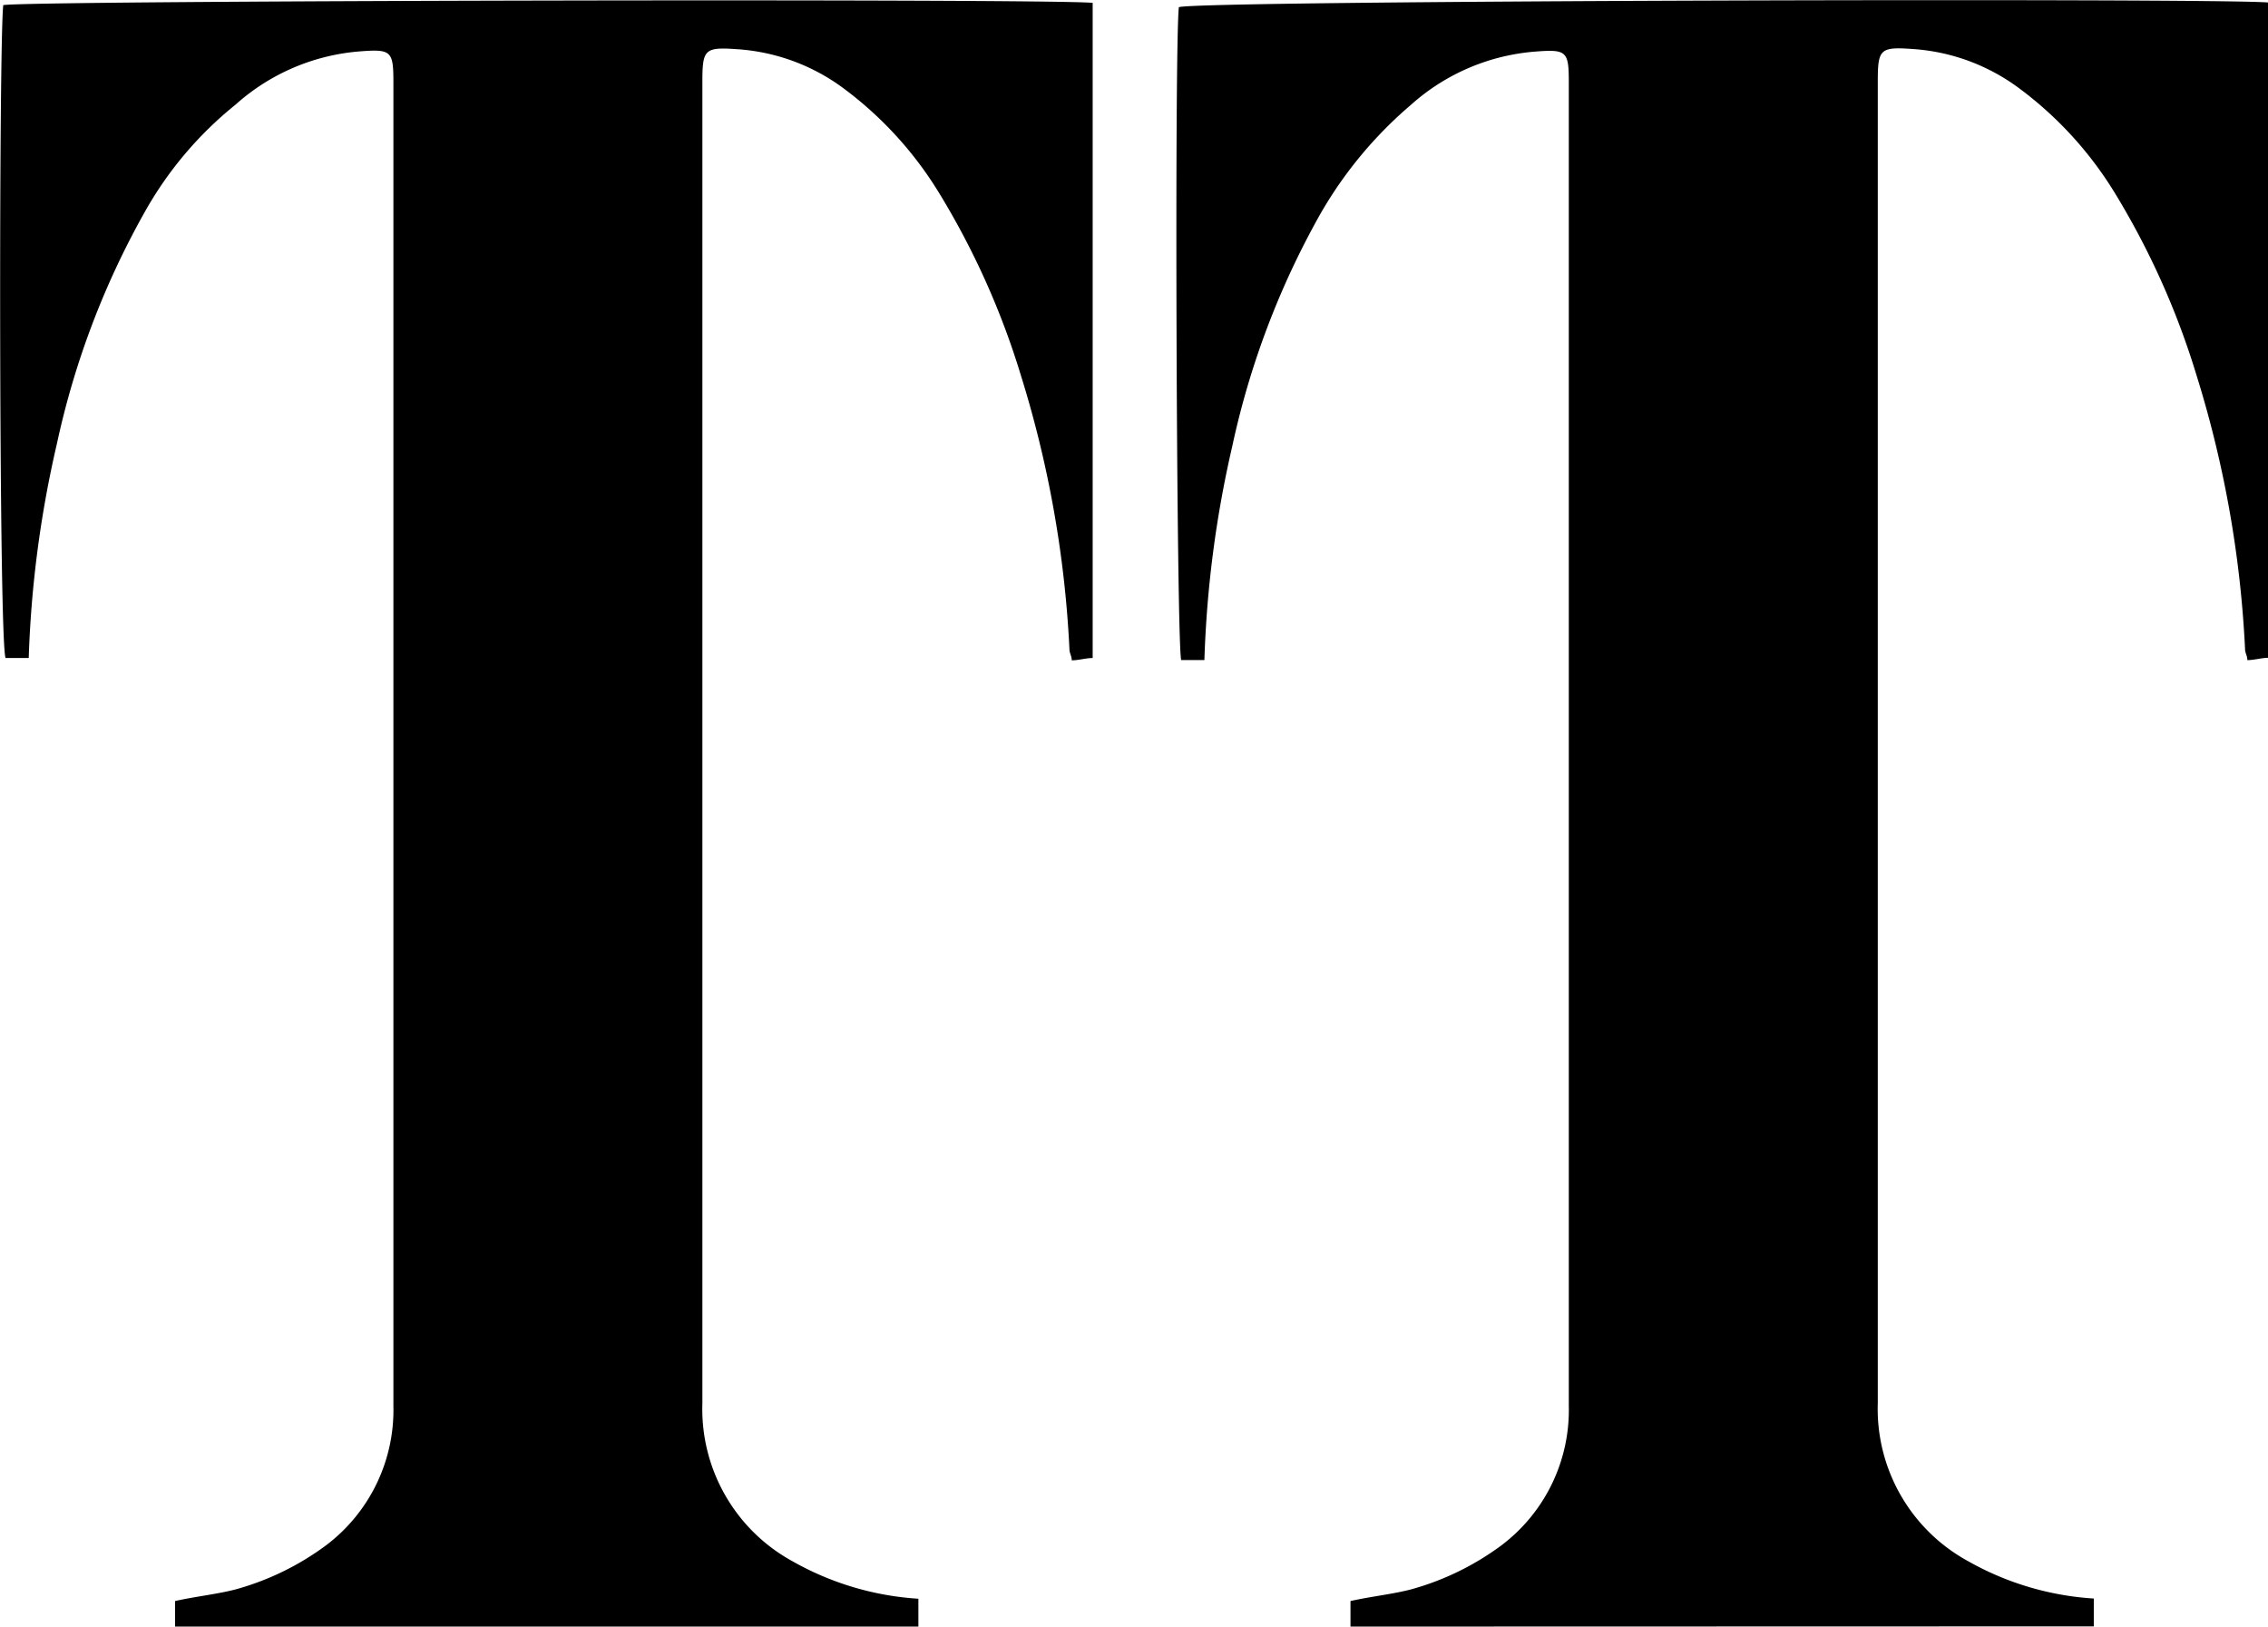
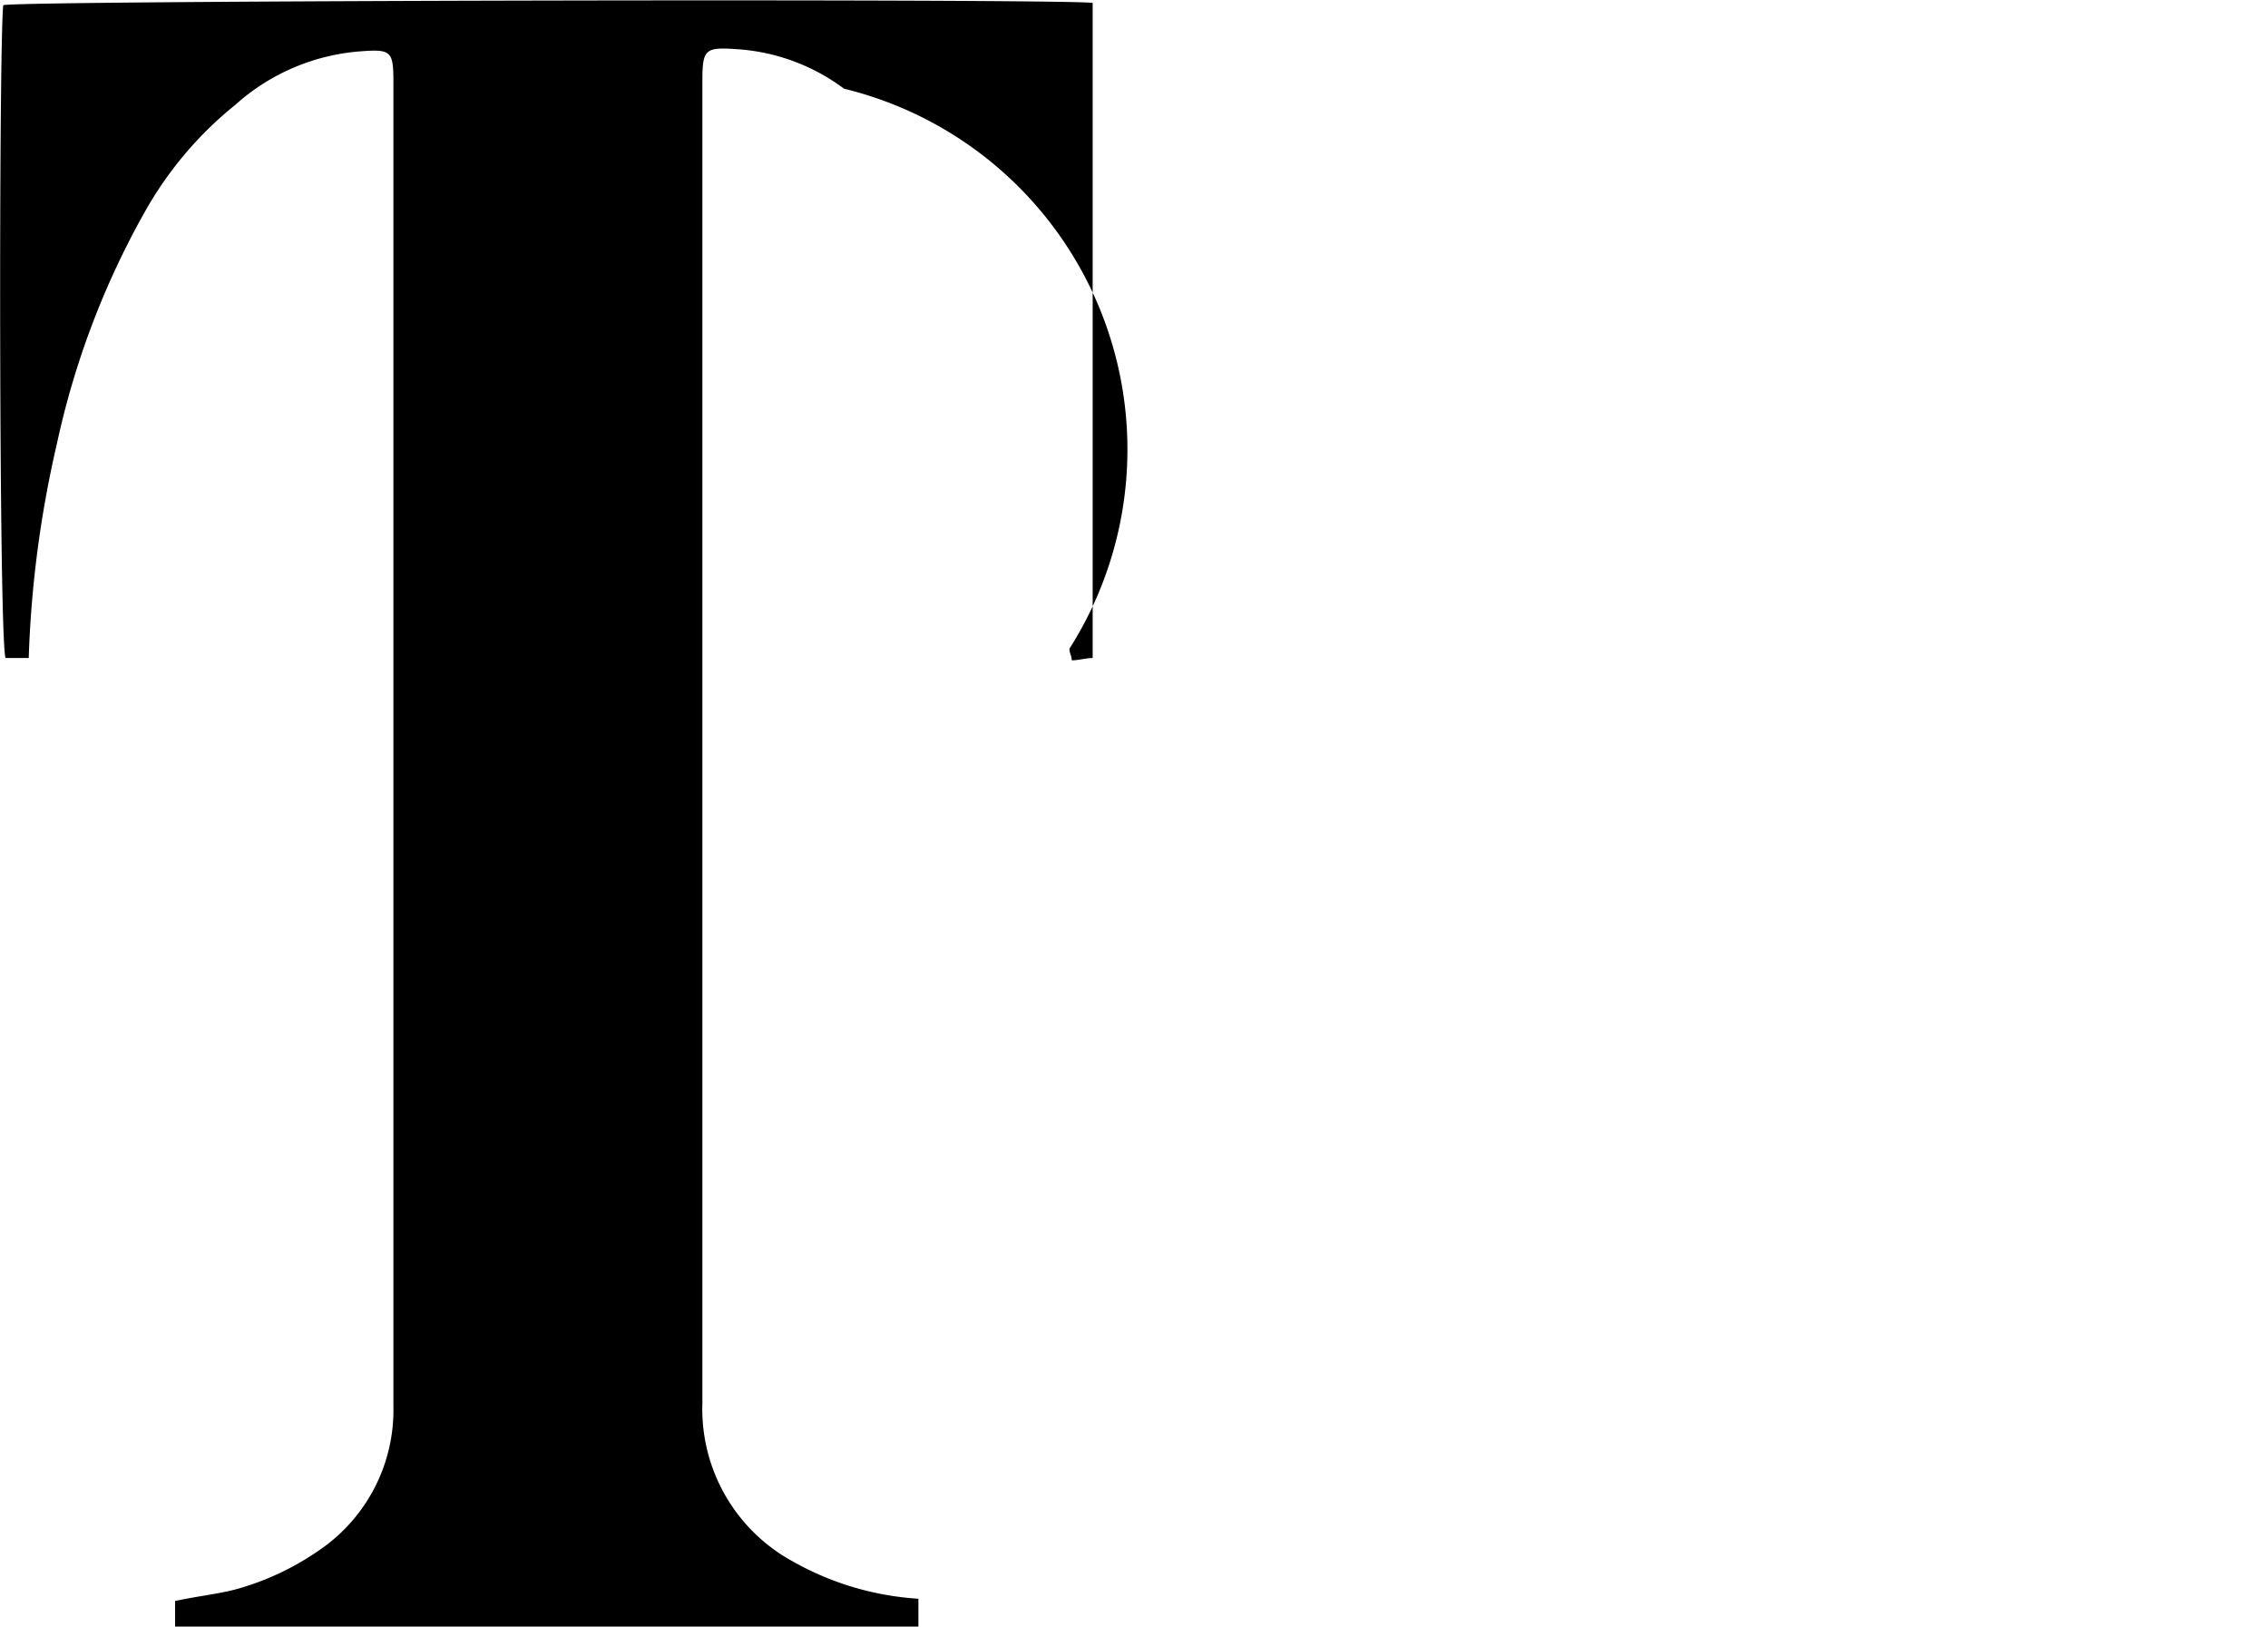
<svg xmlns="http://www.w3.org/2000/svg" width="33.472" height="24" viewBox="0 0 33.472 24">
  <g id="TT-v1222" transform="translate(-0.761 -0.991)">
    <g id="Group_527" data-name="Group 527" transform="translate(0.761 0.991)">
-       <path id="Path_440" data-name="Path 440" d="M3.345,24.991v-.377c.309-.069.617-.1.891-.171a4.039,4.039,0,0,0,1.337-.651,2.5,2.5,0,0,0,.994-2.057V2.194c0-.446-.034-.48-.48-.446a3.112,3.112,0,0,0-1.851.788A5.45,5.45,0,0,0,2.9,4.114,12.213,12.213,0,0,0,1.6,7.542,16.22,16.22,0,0,0,1.185,10.7H.843c-.1-.274-.1-9.05-.034-9.633.24-.069,15.358-.1,16.078-.034V10.7c-.1,0-.206.034-.309.034,0-.069-.034-.1-.034-.171a16.166,16.166,0,0,0-.72-4.045,11.637,11.637,0,0,0-1.2-2.674A5.478,5.478,0,0,0,13.218,2.3a2.959,2.959,0,0,0-1.577-.583c-.48-.034-.514,0-.514.48V21.7a2.559,2.559,0,0,0,1.337,2.331,4.308,4.308,0,0,0,1.851.549v.411Z" transform="translate(-0.761 -0.991)" />
+       <path id="Path_440" data-name="Path 440" d="M3.345,24.991v-.377c.309-.069.617-.1.891-.171a4.039,4.039,0,0,0,1.337-.651,2.5,2.5,0,0,0,.994-2.057V2.194c0-.446-.034-.48-.48-.446a3.112,3.112,0,0,0-1.851.788A5.45,5.45,0,0,0,2.9,4.114,12.213,12.213,0,0,0,1.6,7.542,16.22,16.22,0,0,0,1.185,10.7H.843c-.1-.274-.1-9.05-.034-9.633.24-.069,15.358-.1,16.078-.034V10.7c-.1,0-.206.034-.309.034,0-.069-.034-.1-.034-.171A5.478,5.478,0,0,0,13.218,2.3a2.959,2.959,0,0,0-1.577-.583c-.48-.034-.514,0-.514.48V21.7a2.559,2.559,0,0,0,1.337,2.331,4.308,4.308,0,0,0,1.851.549v.411Z" transform="translate(-0.761 -0.991)" />
    </g>
    <g id="Group_528" data-name="Group 528" transform="translate(18.118 0.993)">
-       <path id="Path_441" data-name="Path 441" d="M53.965,24.994v-.377c.309-.069.617-.1.891-.171a4.039,4.039,0,0,0,1.337-.651,2.5,2.5,0,0,0,.994-2.057V2.2c0-.446-.034-.48-.48-.446a3.112,3.112,0,0,0-1.851.788A6.1,6.1,0,0,0,53.52,4.151a12.213,12.213,0,0,0-1.3,3.428,16.22,16.22,0,0,0-.411,3.154h-.343c-.069-.309-.1-9.05-.034-9.633.24-.1,15.358-.137,16.078-.069V10.7c-.1,0-.206.034-.309.034,0-.069-.034-.1-.034-.171a16.165,16.165,0,0,0-.72-4.045,11.637,11.637,0,0,0-1.2-2.674A5.477,5.477,0,0,0,63.838,2.3a2.959,2.959,0,0,0-1.577-.583c-.48-.034-.514,0-.514.48V21.7a2.559,2.559,0,0,0,1.337,2.331,4.307,4.307,0,0,0,1.851.549v.411Z" transform="translate(-51.391 -0.996)" />
-     </g>
+       </g>
  </g>
</svg>